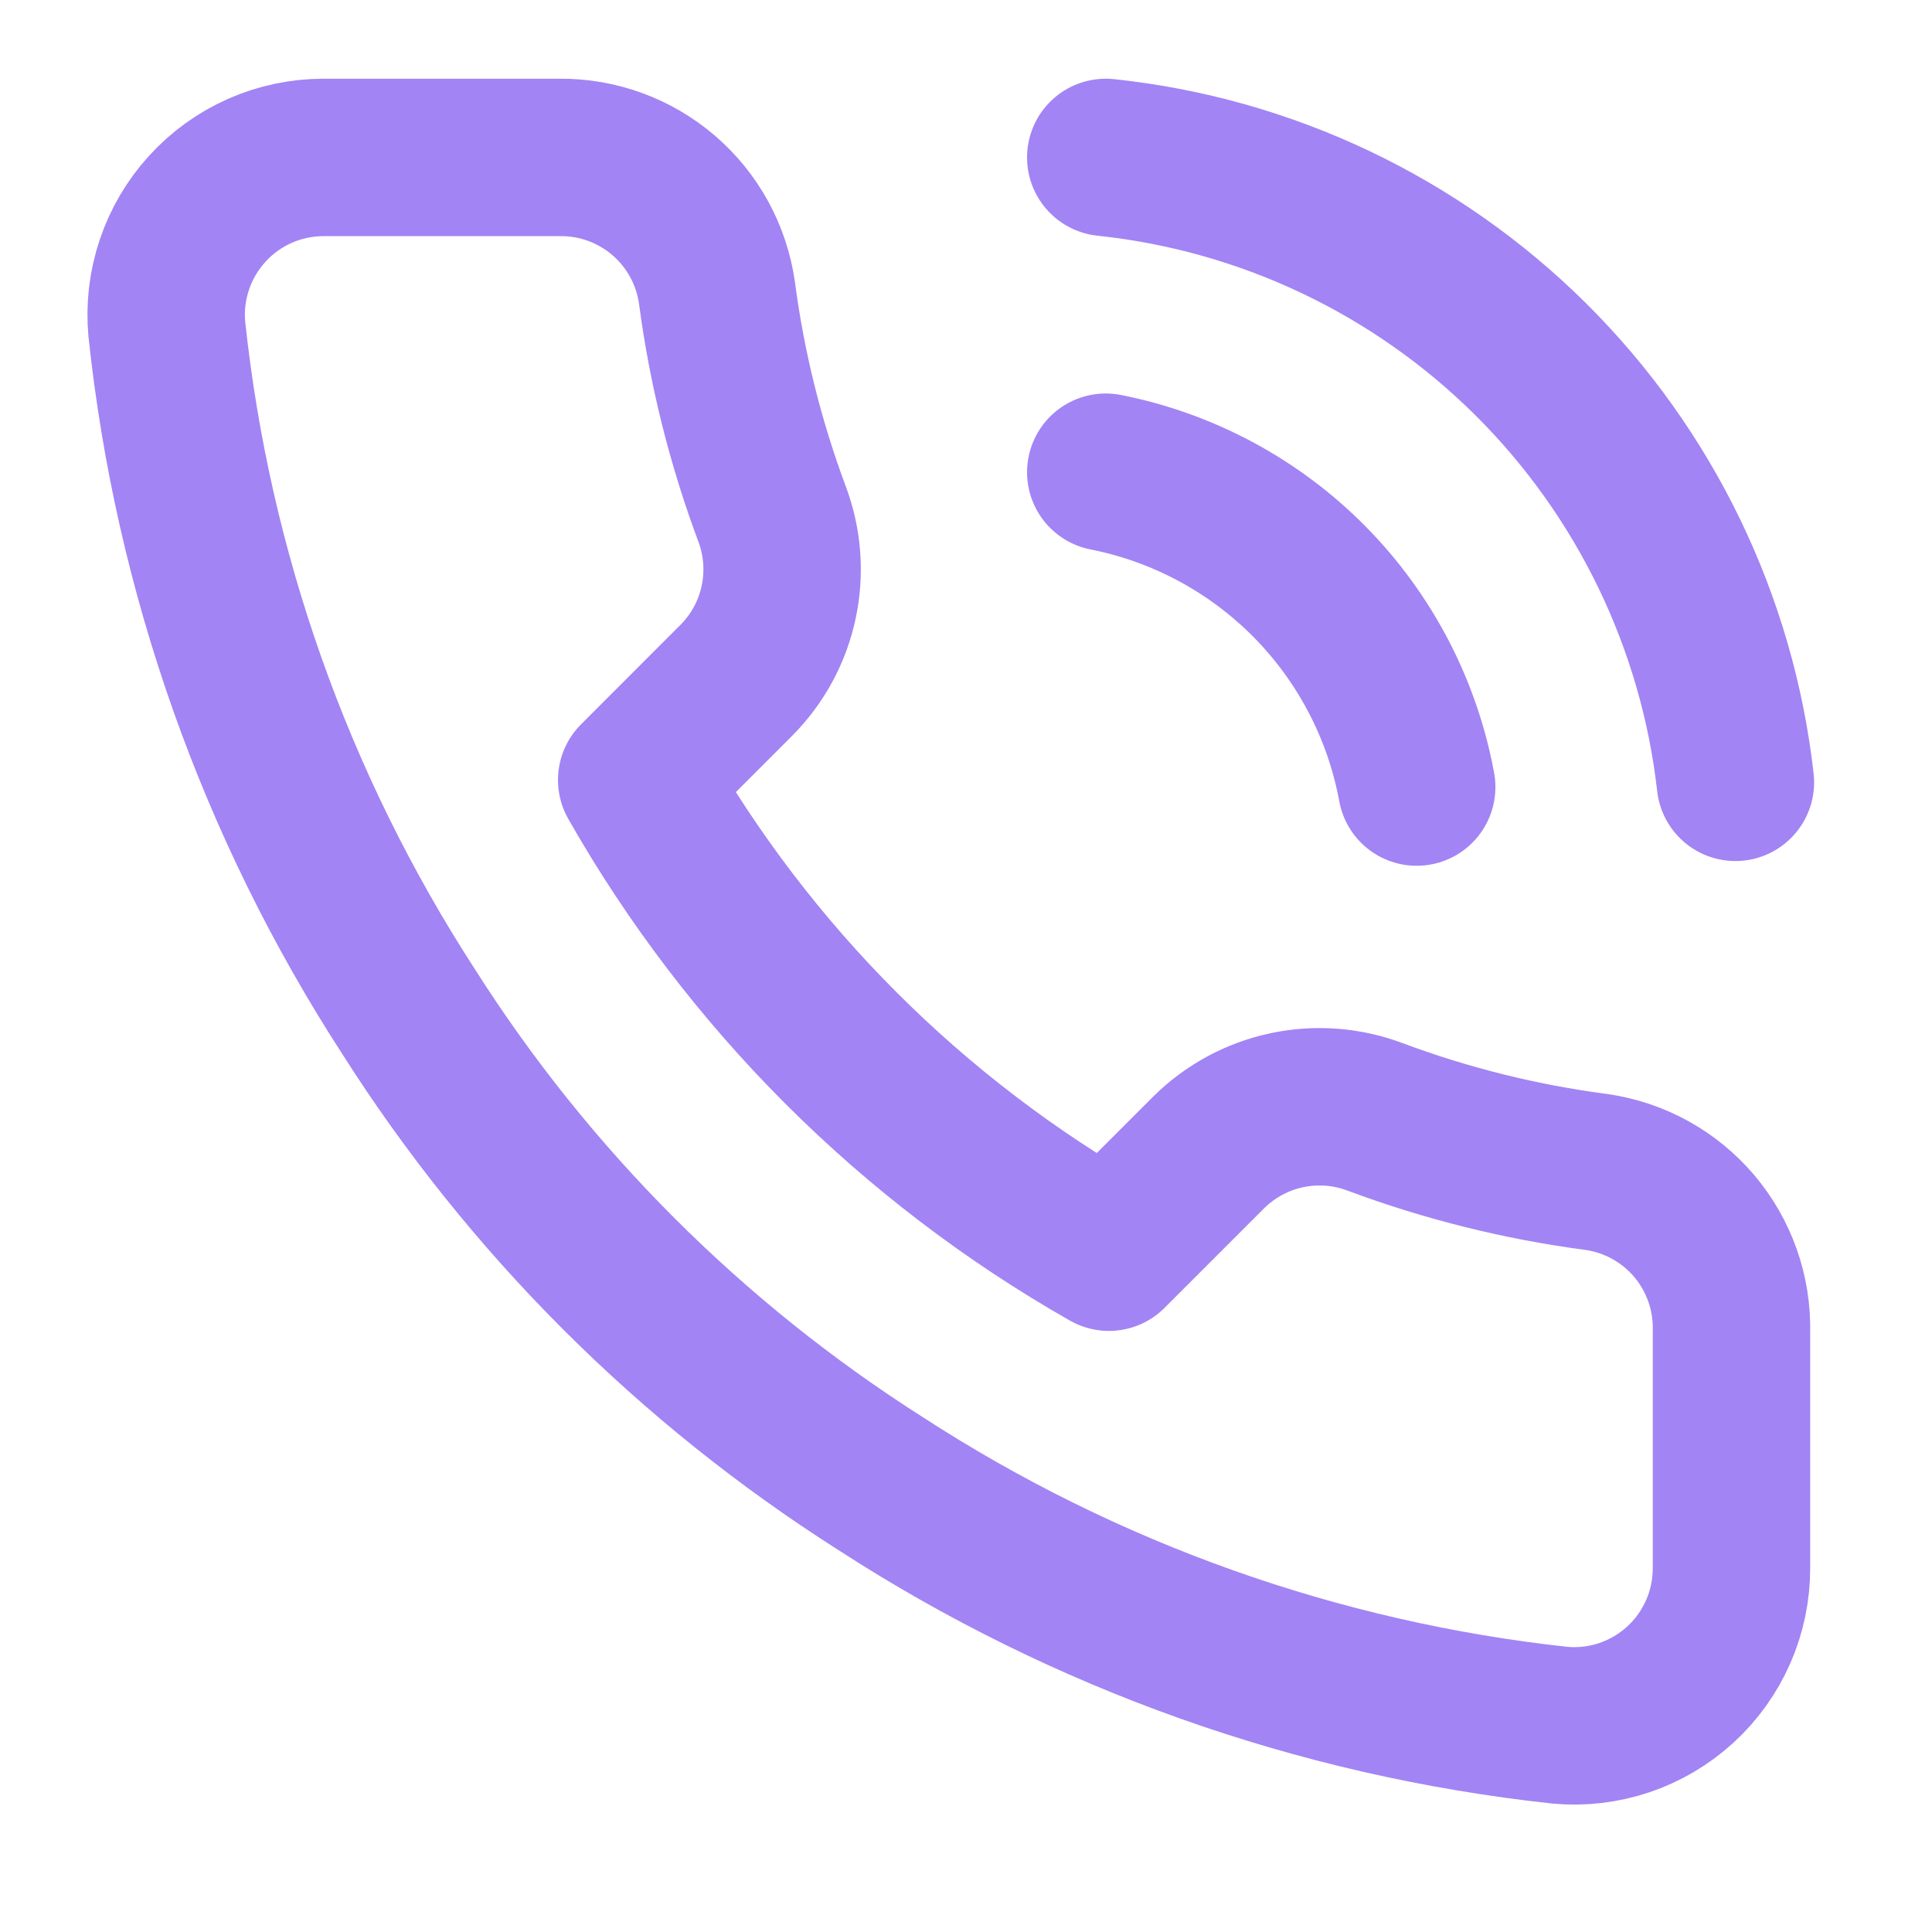
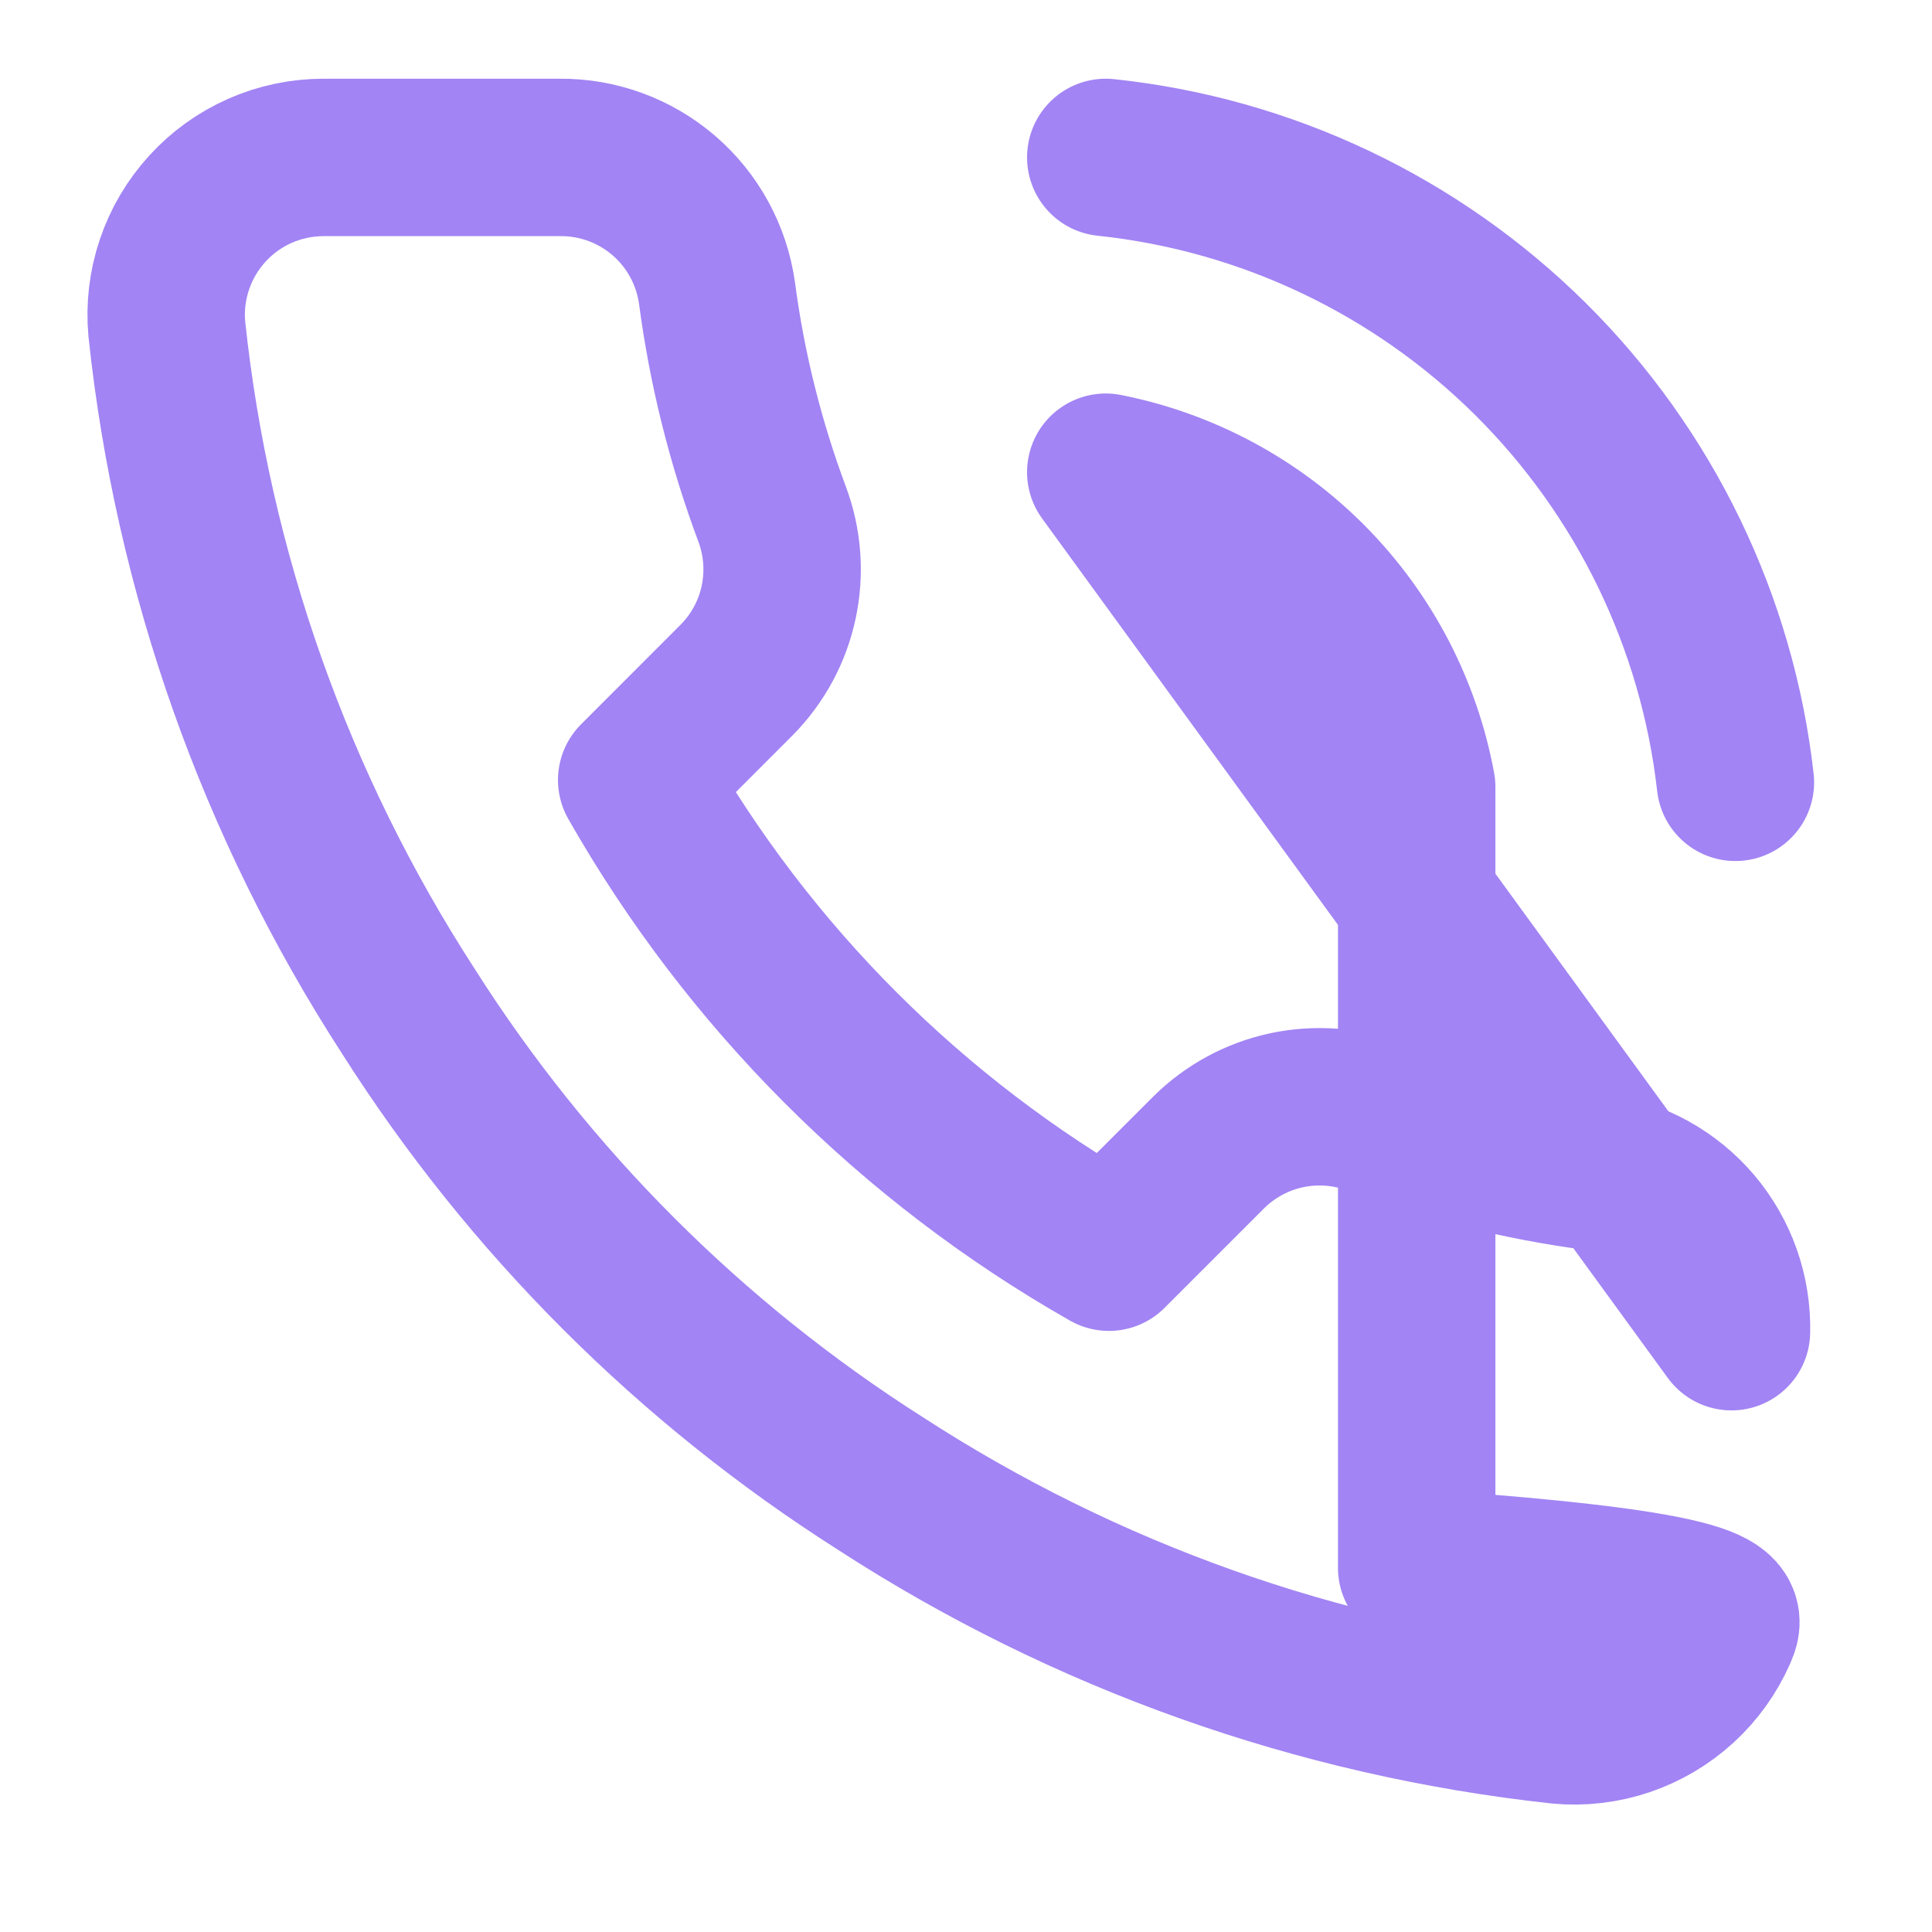
<svg xmlns="http://www.w3.org/2000/svg" width="29" height="29" viewBox="0 0 29 29" fill="none">
-   <path d="M16.598 2.363C19.006 2.617 21.255 3.685 22.974 5.39C24.692 7.096 25.777 9.337 26.049 11.743M16.598 7.088C17.76 7.318 18.826 7.891 19.658 8.733C20.49 9.576 21.05 10.649 21.265 11.814M25.99 19.989V23.534C25.991 23.863 25.924 24.188 25.792 24.49C25.66 24.791 25.467 25.062 25.225 25.284C24.982 25.507 24.696 25.676 24.384 25.782C24.073 25.887 23.742 25.926 23.415 25.896C19.779 25.501 16.287 24.259 13.219 22.27C10.365 20.456 7.944 18.036 6.131 15.181C4.134 12.099 2.892 8.59 2.504 4.938C2.474 4.612 2.513 4.282 2.618 3.972C2.722 3.661 2.891 3.375 3.112 3.133C3.333 2.89 3.602 2.697 3.902 2.564C4.202 2.432 4.527 2.363 4.855 2.363H8.399C8.972 2.357 9.528 2.56 9.963 2.934C10.398 3.308 10.681 3.827 10.762 4.395C10.911 5.529 11.189 6.643 11.589 7.715C11.748 8.138 11.782 8.597 11.688 9.039C11.594 9.481 11.375 9.886 11.057 10.207L9.557 11.708C11.239 14.665 13.687 17.114 16.645 18.796L18.145 17.296C18.467 16.978 18.872 16.759 19.314 16.665C19.756 16.571 20.215 16.605 20.638 16.764C21.71 17.164 22.824 17.442 23.958 17.591C24.532 17.672 25.056 17.961 25.431 18.403C25.805 18.846 26.004 19.41 25.99 19.989Z" stroke="#A284F4" stroke-width="2.363" stroke-linecap="round" stroke-linejoin="round" />
+   <path d="M16.598 2.363C19.006 2.617 21.255 3.685 22.974 5.39C24.692 7.096 25.777 9.337 26.049 11.743M16.598 7.088C17.76 7.318 18.826 7.891 19.658 8.733C20.49 9.576 21.05 10.649 21.265 11.814V23.534C25.991 23.863 25.924 24.188 25.792 24.49C25.66 24.791 25.467 25.062 25.225 25.284C24.982 25.507 24.696 25.676 24.384 25.782C24.073 25.887 23.742 25.926 23.415 25.896C19.779 25.501 16.287 24.259 13.219 22.27C10.365 20.456 7.944 18.036 6.131 15.181C4.134 12.099 2.892 8.59 2.504 4.938C2.474 4.612 2.513 4.282 2.618 3.972C2.722 3.661 2.891 3.375 3.112 3.133C3.333 2.89 3.602 2.697 3.902 2.564C4.202 2.432 4.527 2.363 4.855 2.363H8.399C8.972 2.357 9.528 2.56 9.963 2.934C10.398 3.308 10.681 3.827 10.762 4.395C10.911 5.529 11.189 6.643 11.589 7.715C11.748 8.138 11.782 8.597 11.688 9.039C11.594 9.481 11.375 9.886 11.057 10.207L9.557 11.708C11.239 14.665 13.687 17.114 16.645 18.796L18.145 17.296C18.467 16.978 18.872 16.759 19.314 16.665C19.756 16.571 20.215 16.605 20.638 16.764C21.71 17.164 22.824 17.442 23.958 17.591C24.532 17.672 25.056 17.961 25.431 18.403C25.805 18.846 26.004 19.41 25.99 19.989Z" stroke="#A284F4" stroke-width="2.363" stroke-linecap="round" stroke-linejoin="round" />
</svg>